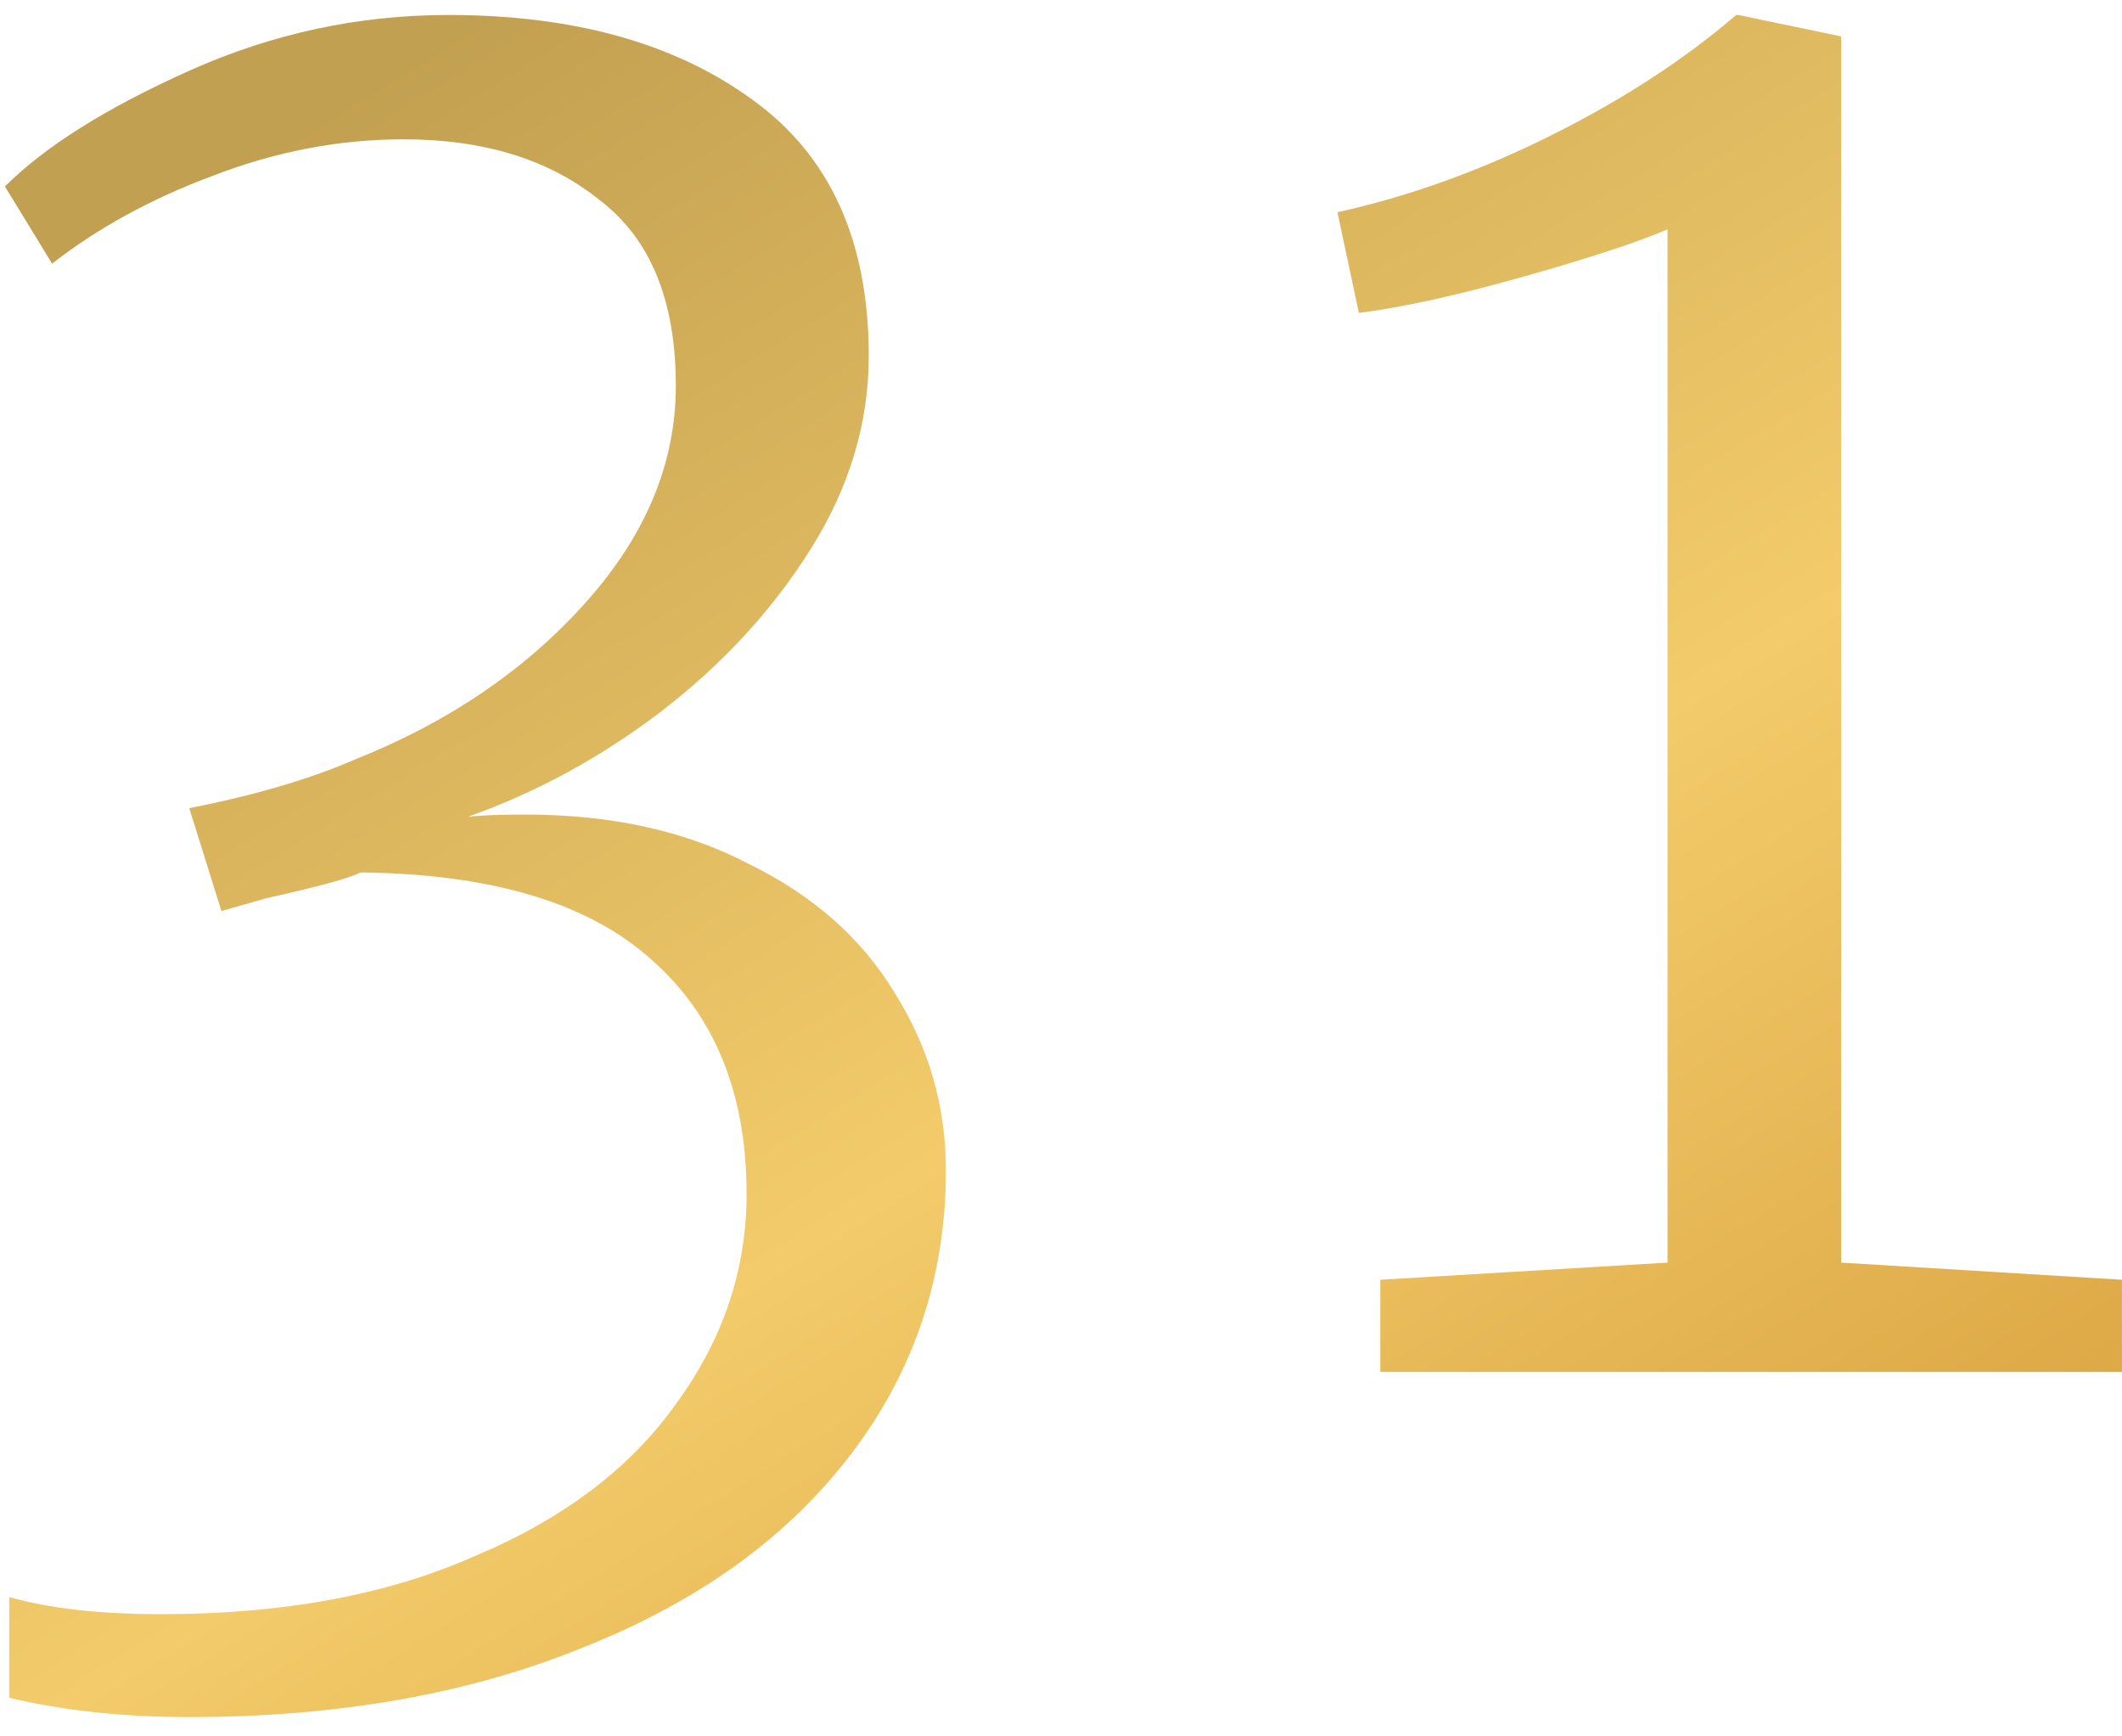
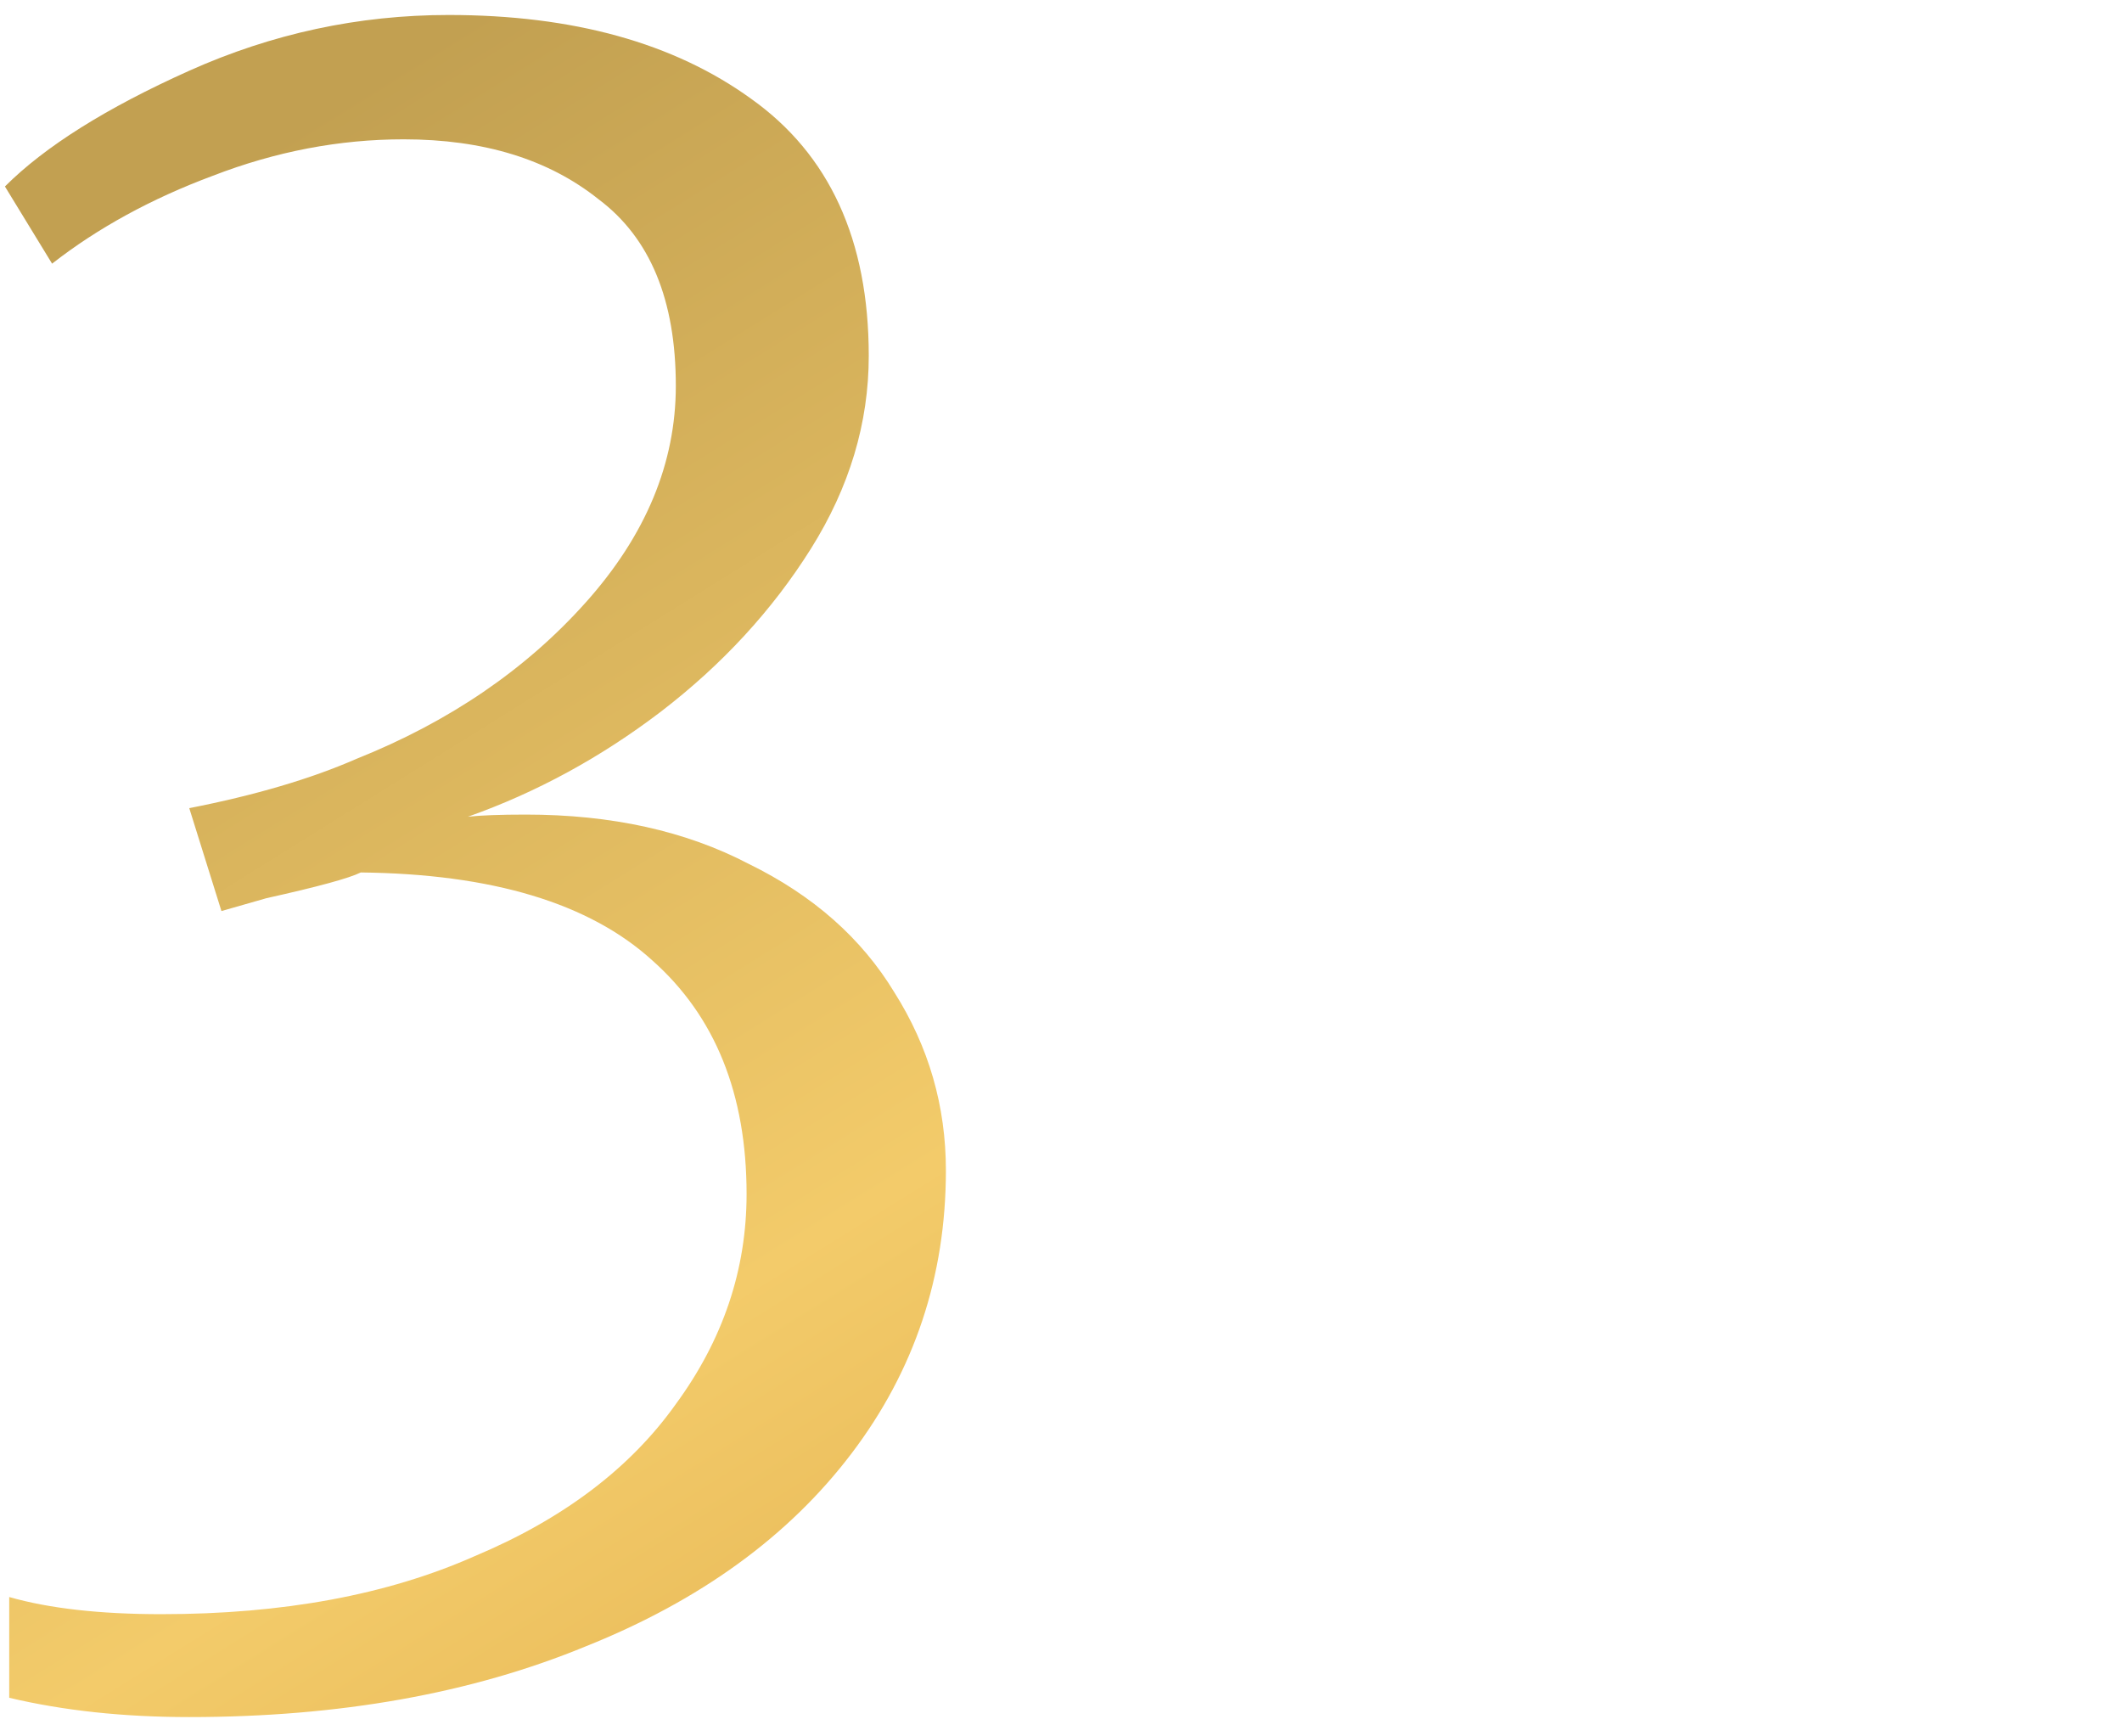
<svg xmlns="http://www.w3.org/2000/svg" width="99" height="81" viewBox="0 0 99 81" fill="none">
  <path d="M8.83 80.099C5.764 80.099 2.964 79.799 0.43 79.199V74.499C2.297 75.033 4.664 75.299 7.53 75.299C13.197 75.299 18.064 74.399 22.131 72.599C26.264 70.866 29.397 68.499 31.53 65.499C33.73 62.499 34.831 59.233 34.831 55.699C34.831 51.033 33.364 47.399 30.43 44.799C27.497 42.133 22.964 40.766 16.831 40.699C16.297 40.966 14.831 41.366 12.431 41.899L10.331 42.499L8.83 37.699C11.897 37.099 14.497 36.333 16.631 35.399C20.964 33.666 24.53 31.233 27.331 28.099C30.131 24.966 31.53 21.599 31.53 17.999C31.53 13.999 30.331 11.099 27.93 9.299C25.597 7.433 22.564 6.499 18.831 6.499C15.831 6.499 12.864 7.066 9.93 8.199C7.064 9.266 4.564 10.633 2.43 12.299L0.23 8.699C2.097 6.833 4.964 5.033 8.83 3.299C12.697 1.566 16.73 0.699 20.93 0.699C26.73 0.699 31.43 1.999 35.031 4.599C38.697 7.199 40.531 11.199 40.531 16.599C40.531 19.733 39.63 22.733 37.831 25.599C36.031 28.466 33.697 30.999 30.831 33.199C28.03 35.333 25.03 36.966 21.831 38.099C22.43 38.033 23.331 37.999 24.53 37.999C28.53 37.999 31.997 38.766 34.931 40.299C37.931 41.766 40.197 43.766 41.73 46.299C43.331 48.833 44.13 51.599 44.13 54.599C44.13 59.533 42.664 63.933 39.73 67.799C36.797 71.666 32.664 74.666 27.331 76.799C21.997 78.999 15.831 80.099 8.83 80.099Z" fill="url(#paint0_linear_604_96)" />
-   <path d="M77.797 10.699C76.397 11.299 74.163 12.033 71.097 12.899C68.03 13.766 65.463 14.333 63.397 14.599L62.397 9.899C65.73 9.166 69.064 7.966 72.397 6.299C75.73 4.633 78.597 2.766 80.997 0.699H81.097L85.897 1.699V58.899L98.997 59.699V63.999H64.397V59.699L77.797 58.899V10.699Z" fill="url(#paint1_linear_604_96)" />
  <defs>
    <linearGradient id="paint0_linear_604_96" x1="78.521" y1="80.099" x2="27.097" y2="-2.396" gradientUnits="userSpaceOnUse">
      <stop stop-color="#DCA644" />
      <stop offset="0.415" stop-color="#F3CB6A" />
      <stop offset="1" stop-color="#C2A051" />
    </linearGradient>
    <linearGradient id="paint1_linear_604_96" x1="78.521" y1="80.099" x2="27.097" y2="-2.396" gradientUnits="userSpaceOnUse">
      <stop stop-color="#DCA644" />
      <stop offset="0.415" stop-color="#F3CB6A" />
      <stop offset="1" stop-color="#C2A051" />
    </linearGradient>
  </defs>
</svg>